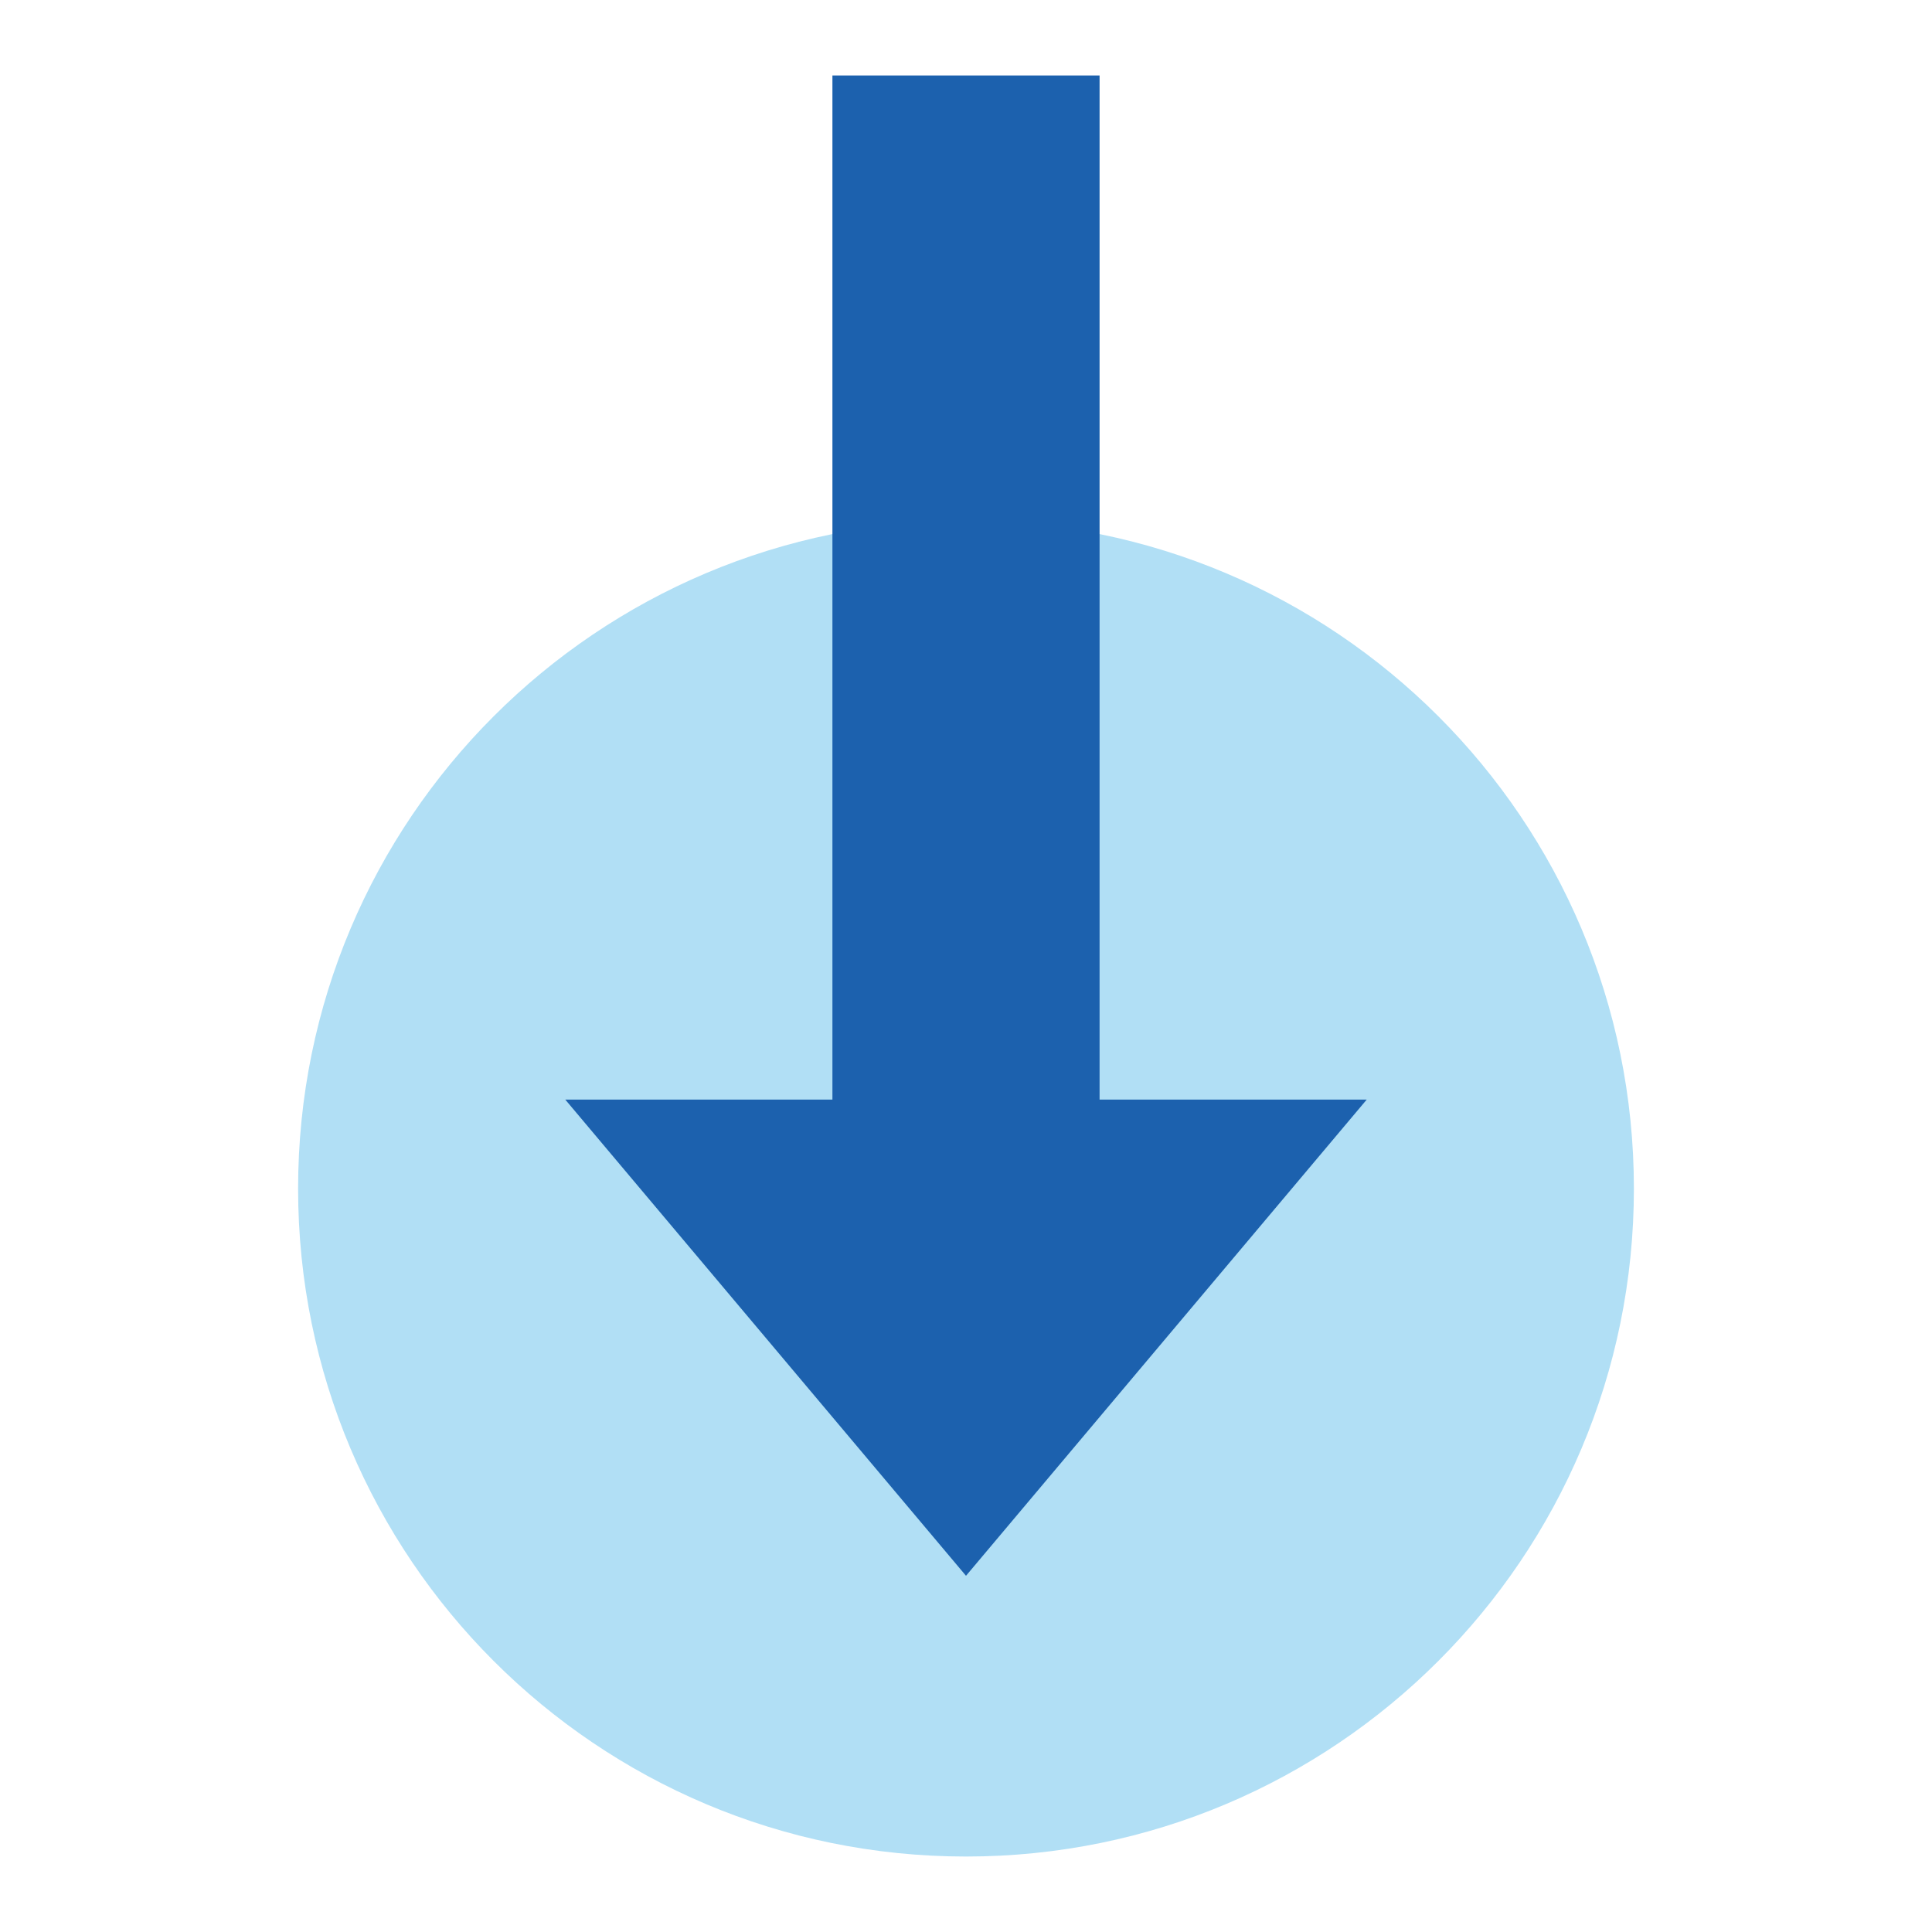
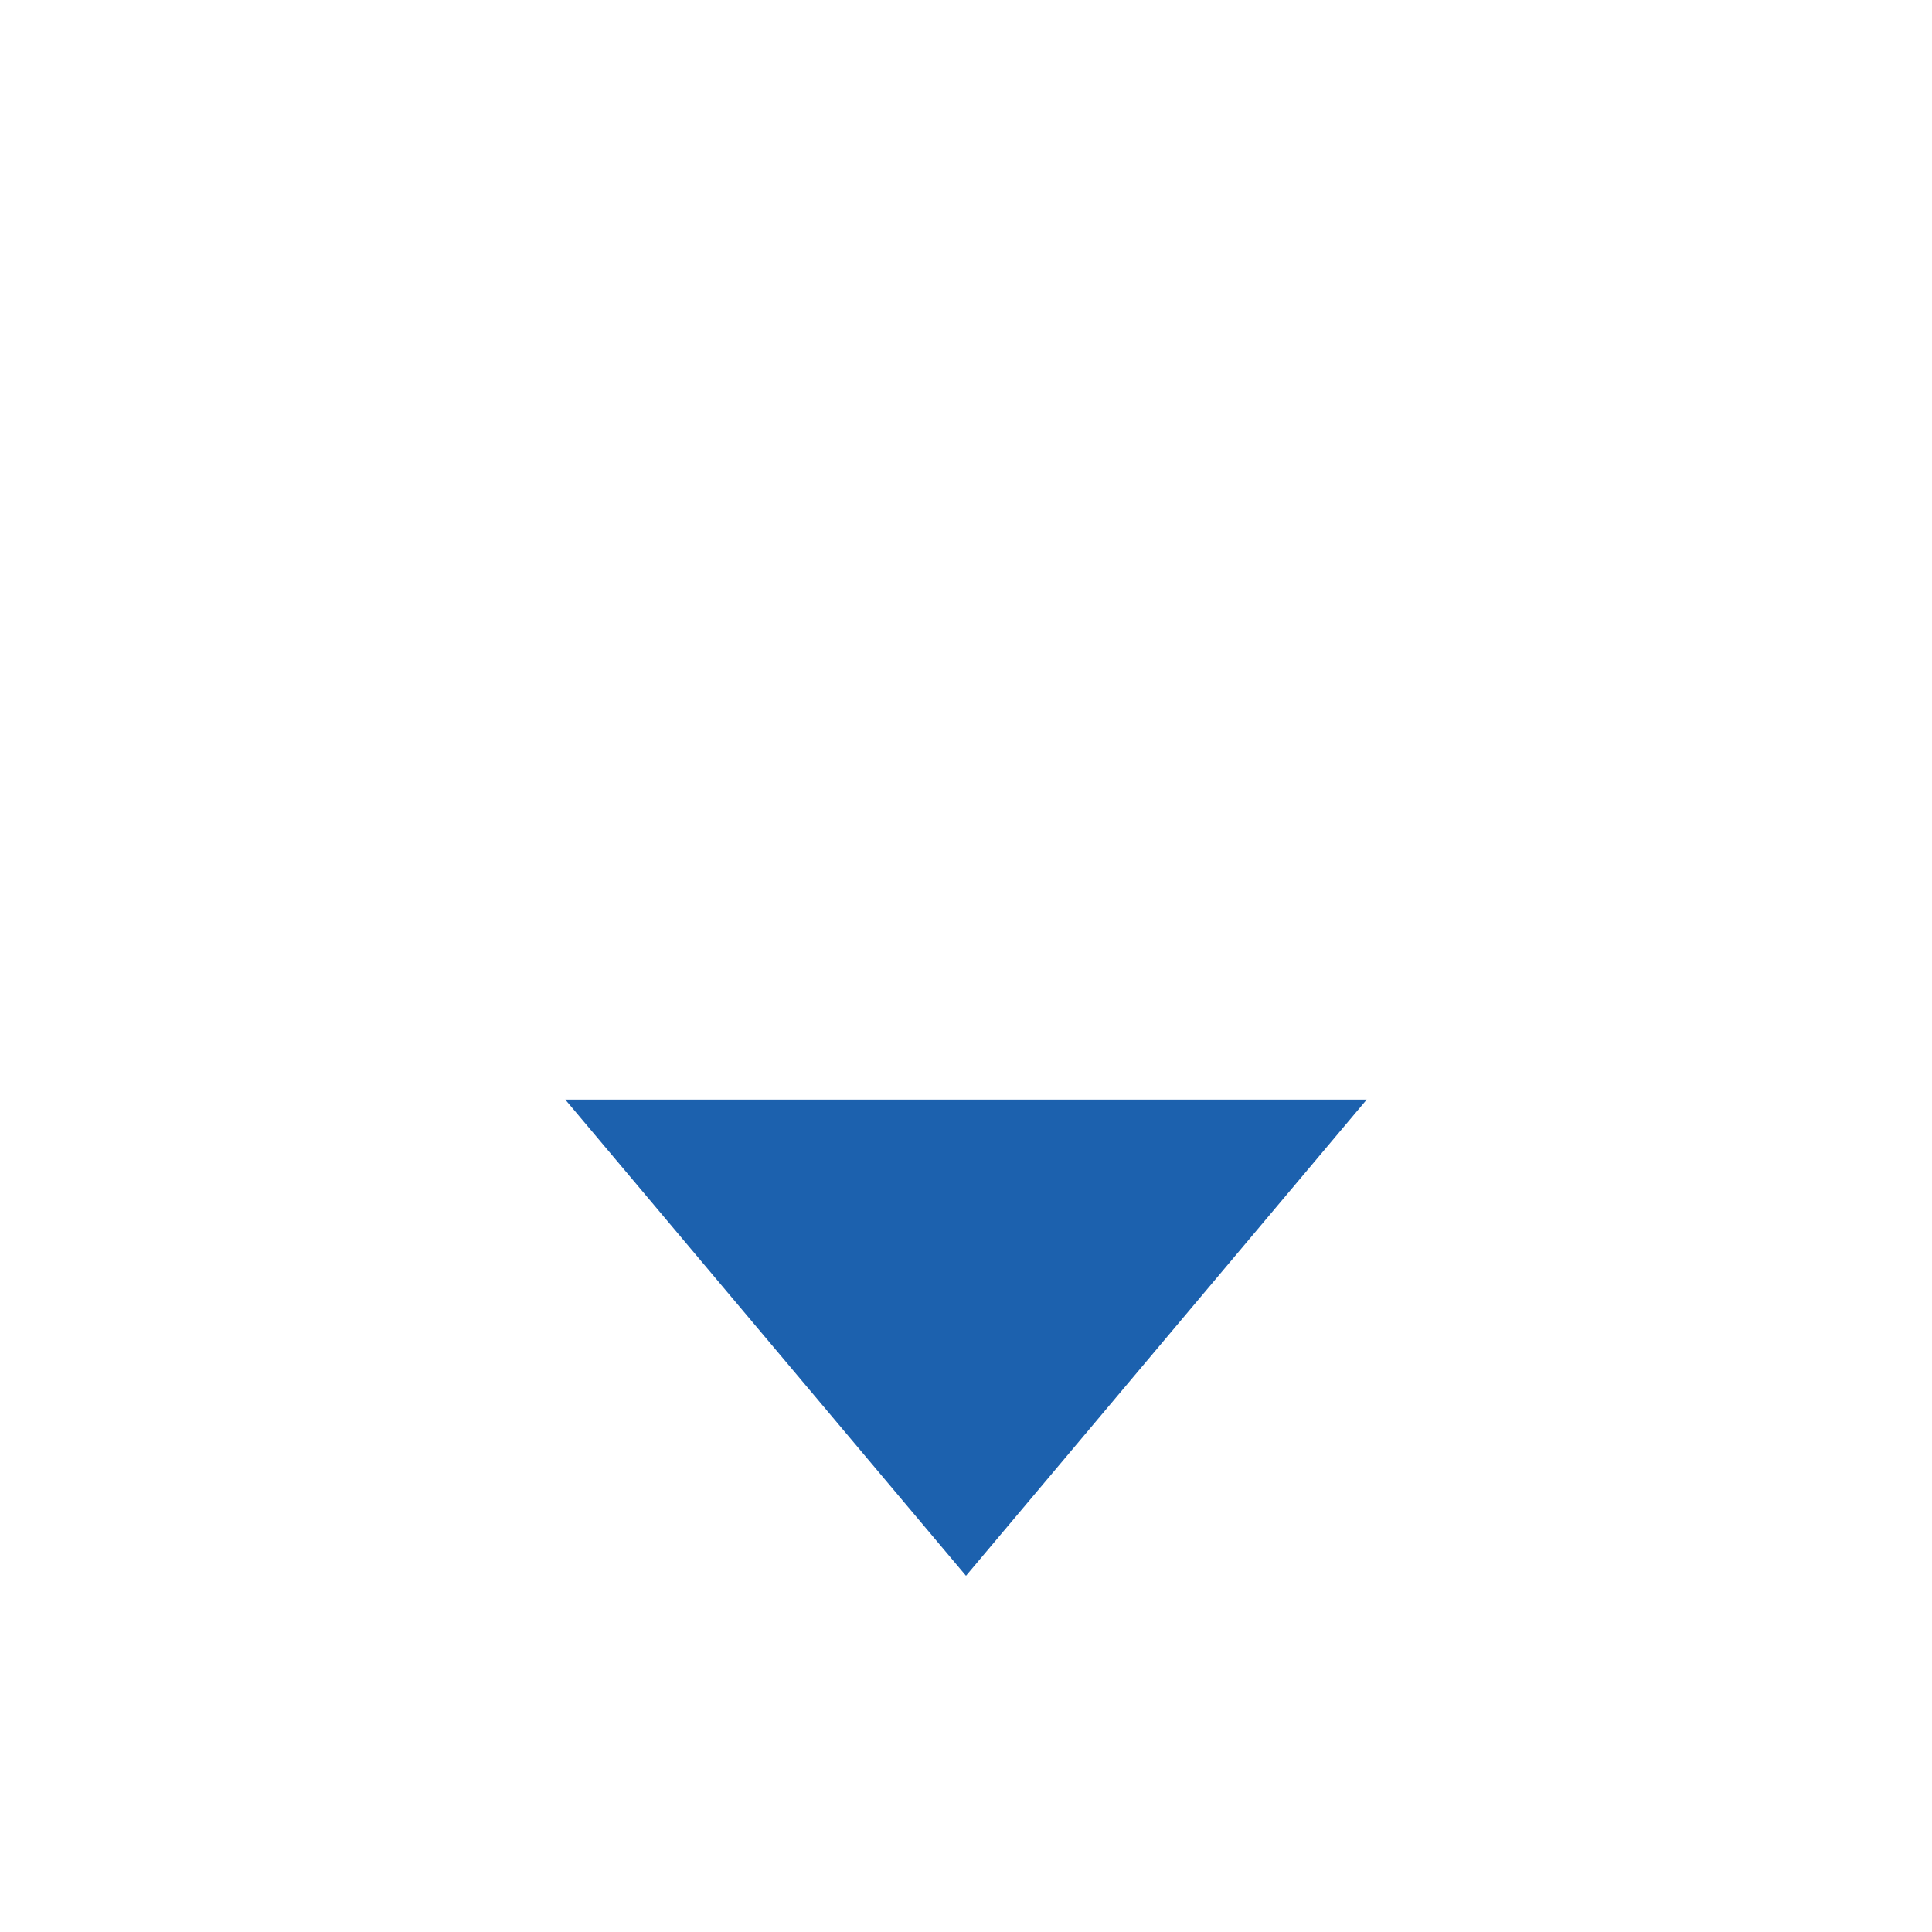
<svg xmlns="http://www.w3.org/2000/svg" version="1.1" x="0px" y="0px" viewBox="0 0 256 256" enable-background="new 0 0 256 256" xml:space="preserve">
  <g>
-     <path fill="#b1dff5" d="M39.5,157.5c0,48.9,39.6,88.5,88.5,88.5c48.9,0,88.5-39.6,88.5-88.5c0-48.9-39.6-88.5-88.5-88.5 C79.1,69,39.5,108.6,39.5,157.5z" />
    <path fill="#1c61ae" d="M128,208.8l-53.1-63.1h106.2L128,208.8z" />
-     <path fill="#1c61ae" d="M110.3,10h35.4v153.4h-35.4V10z" />
  </g>
</svg>